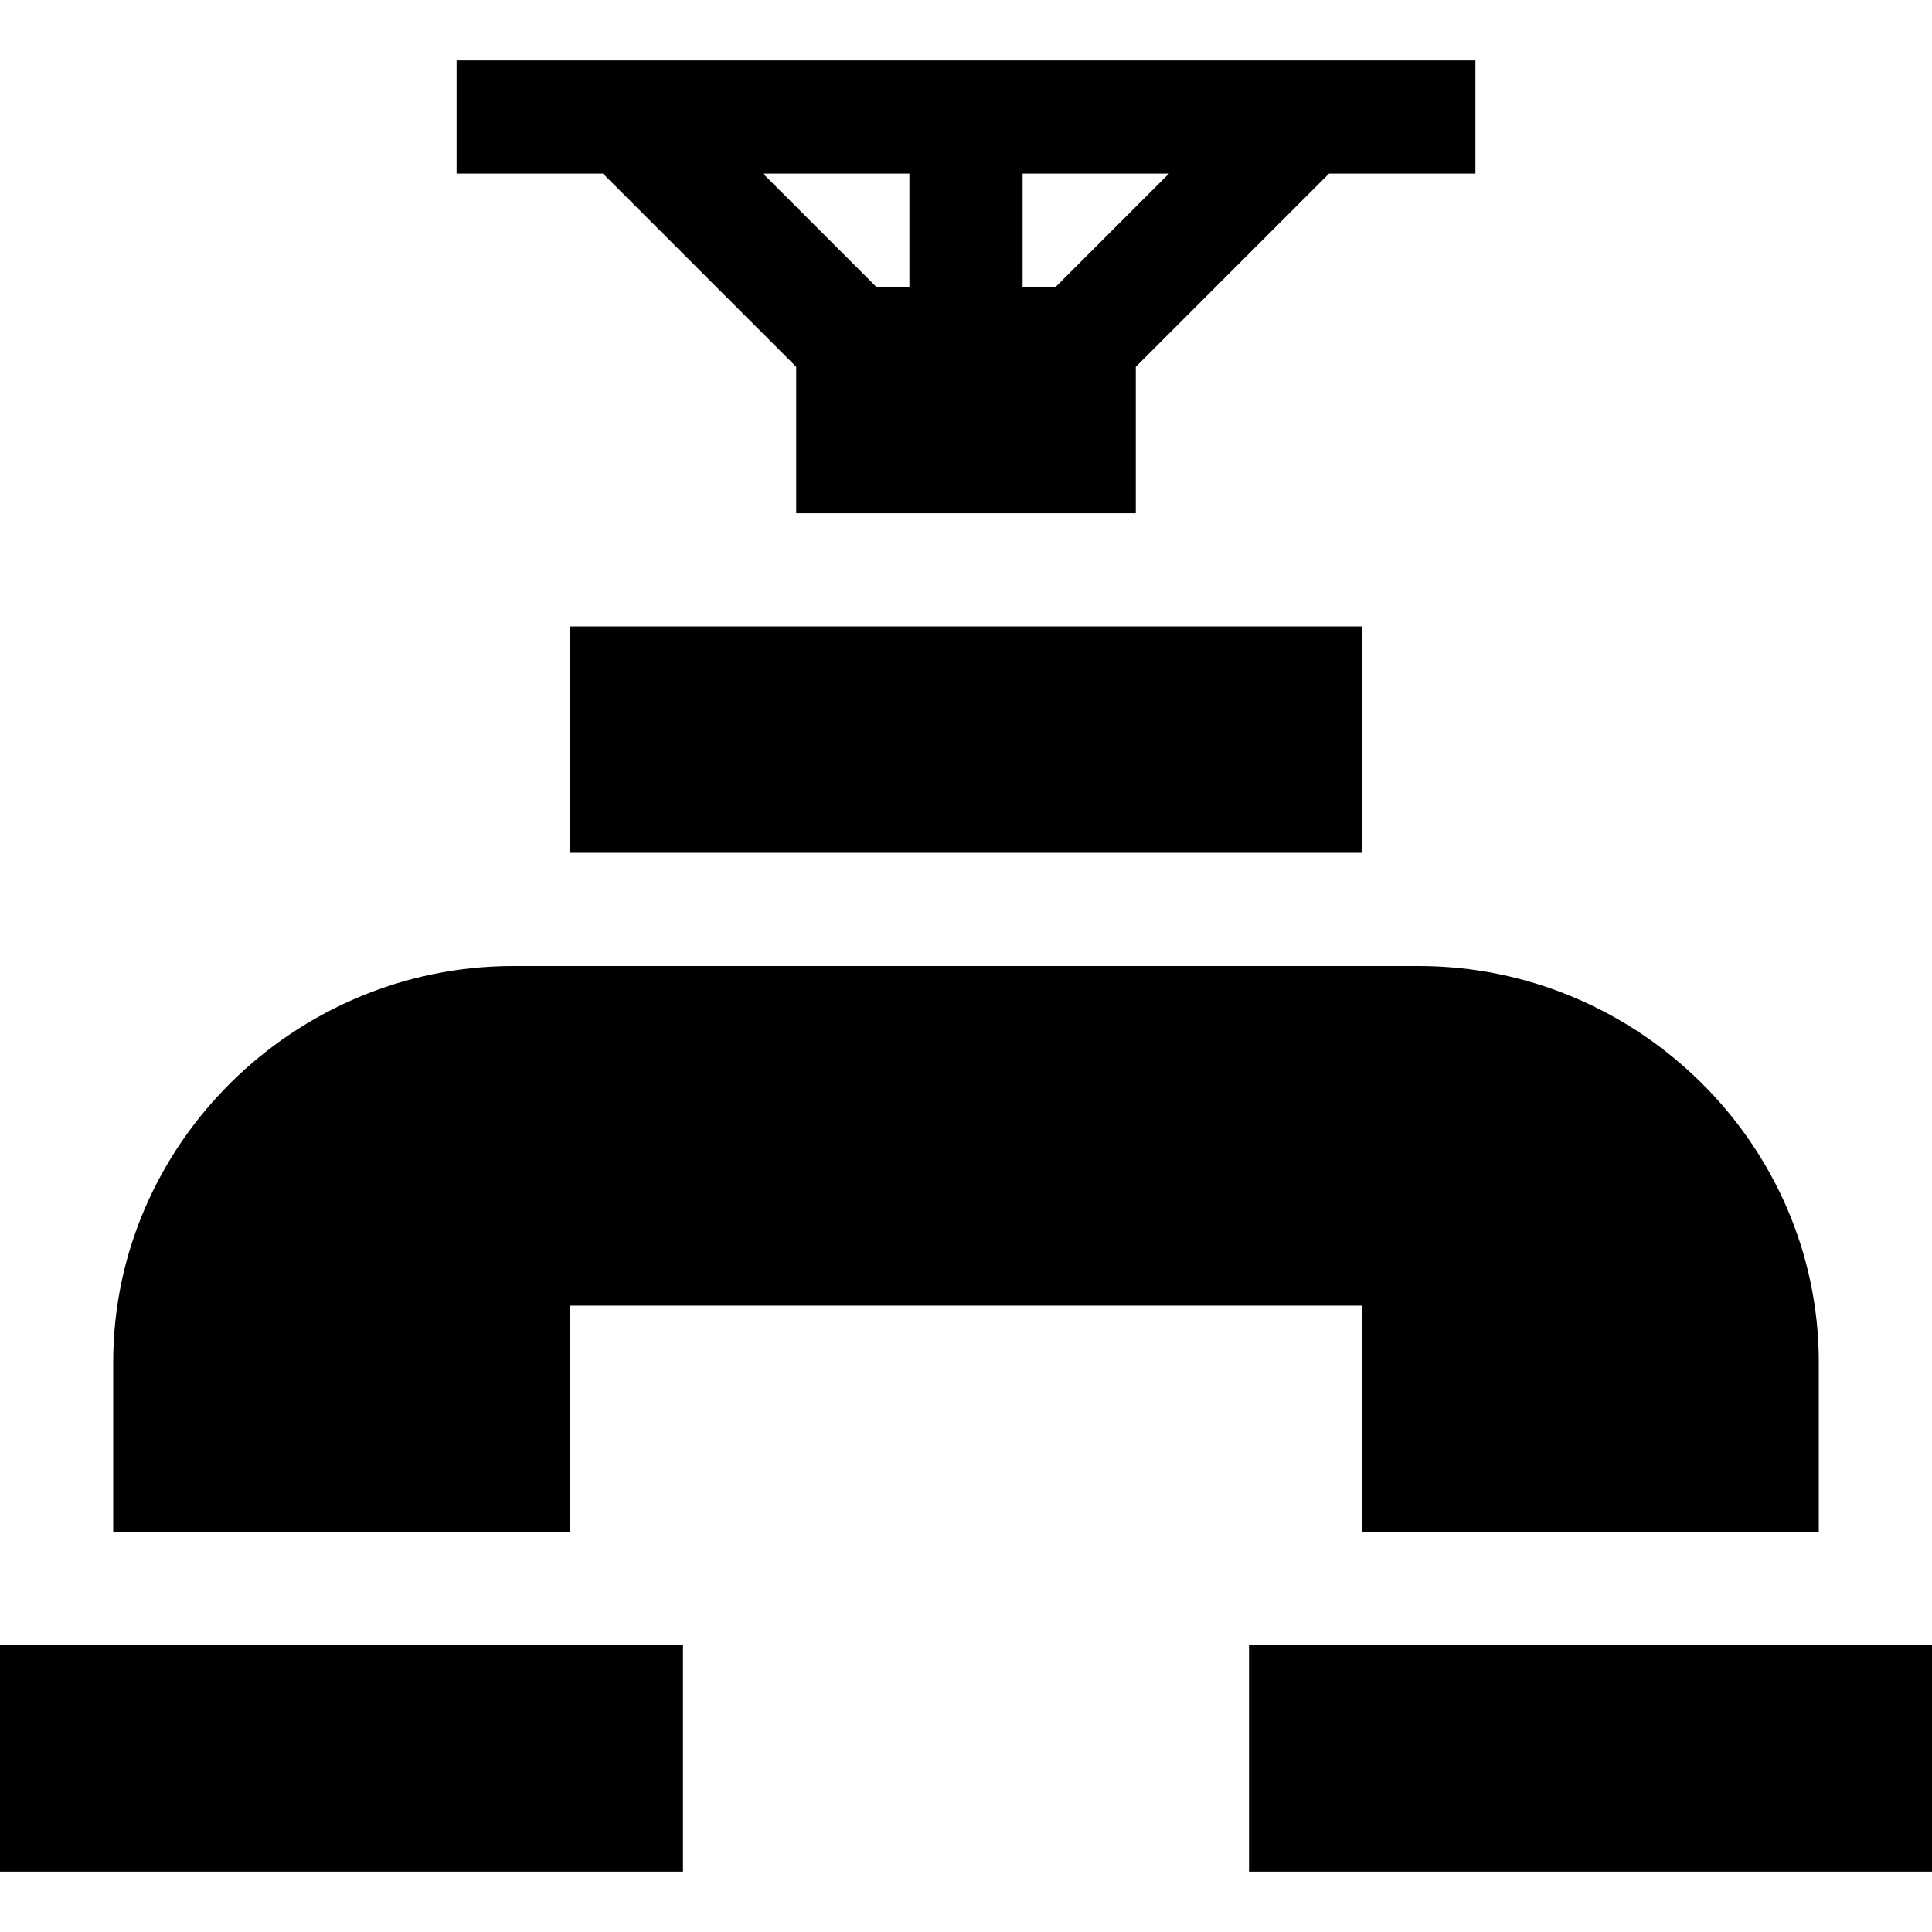
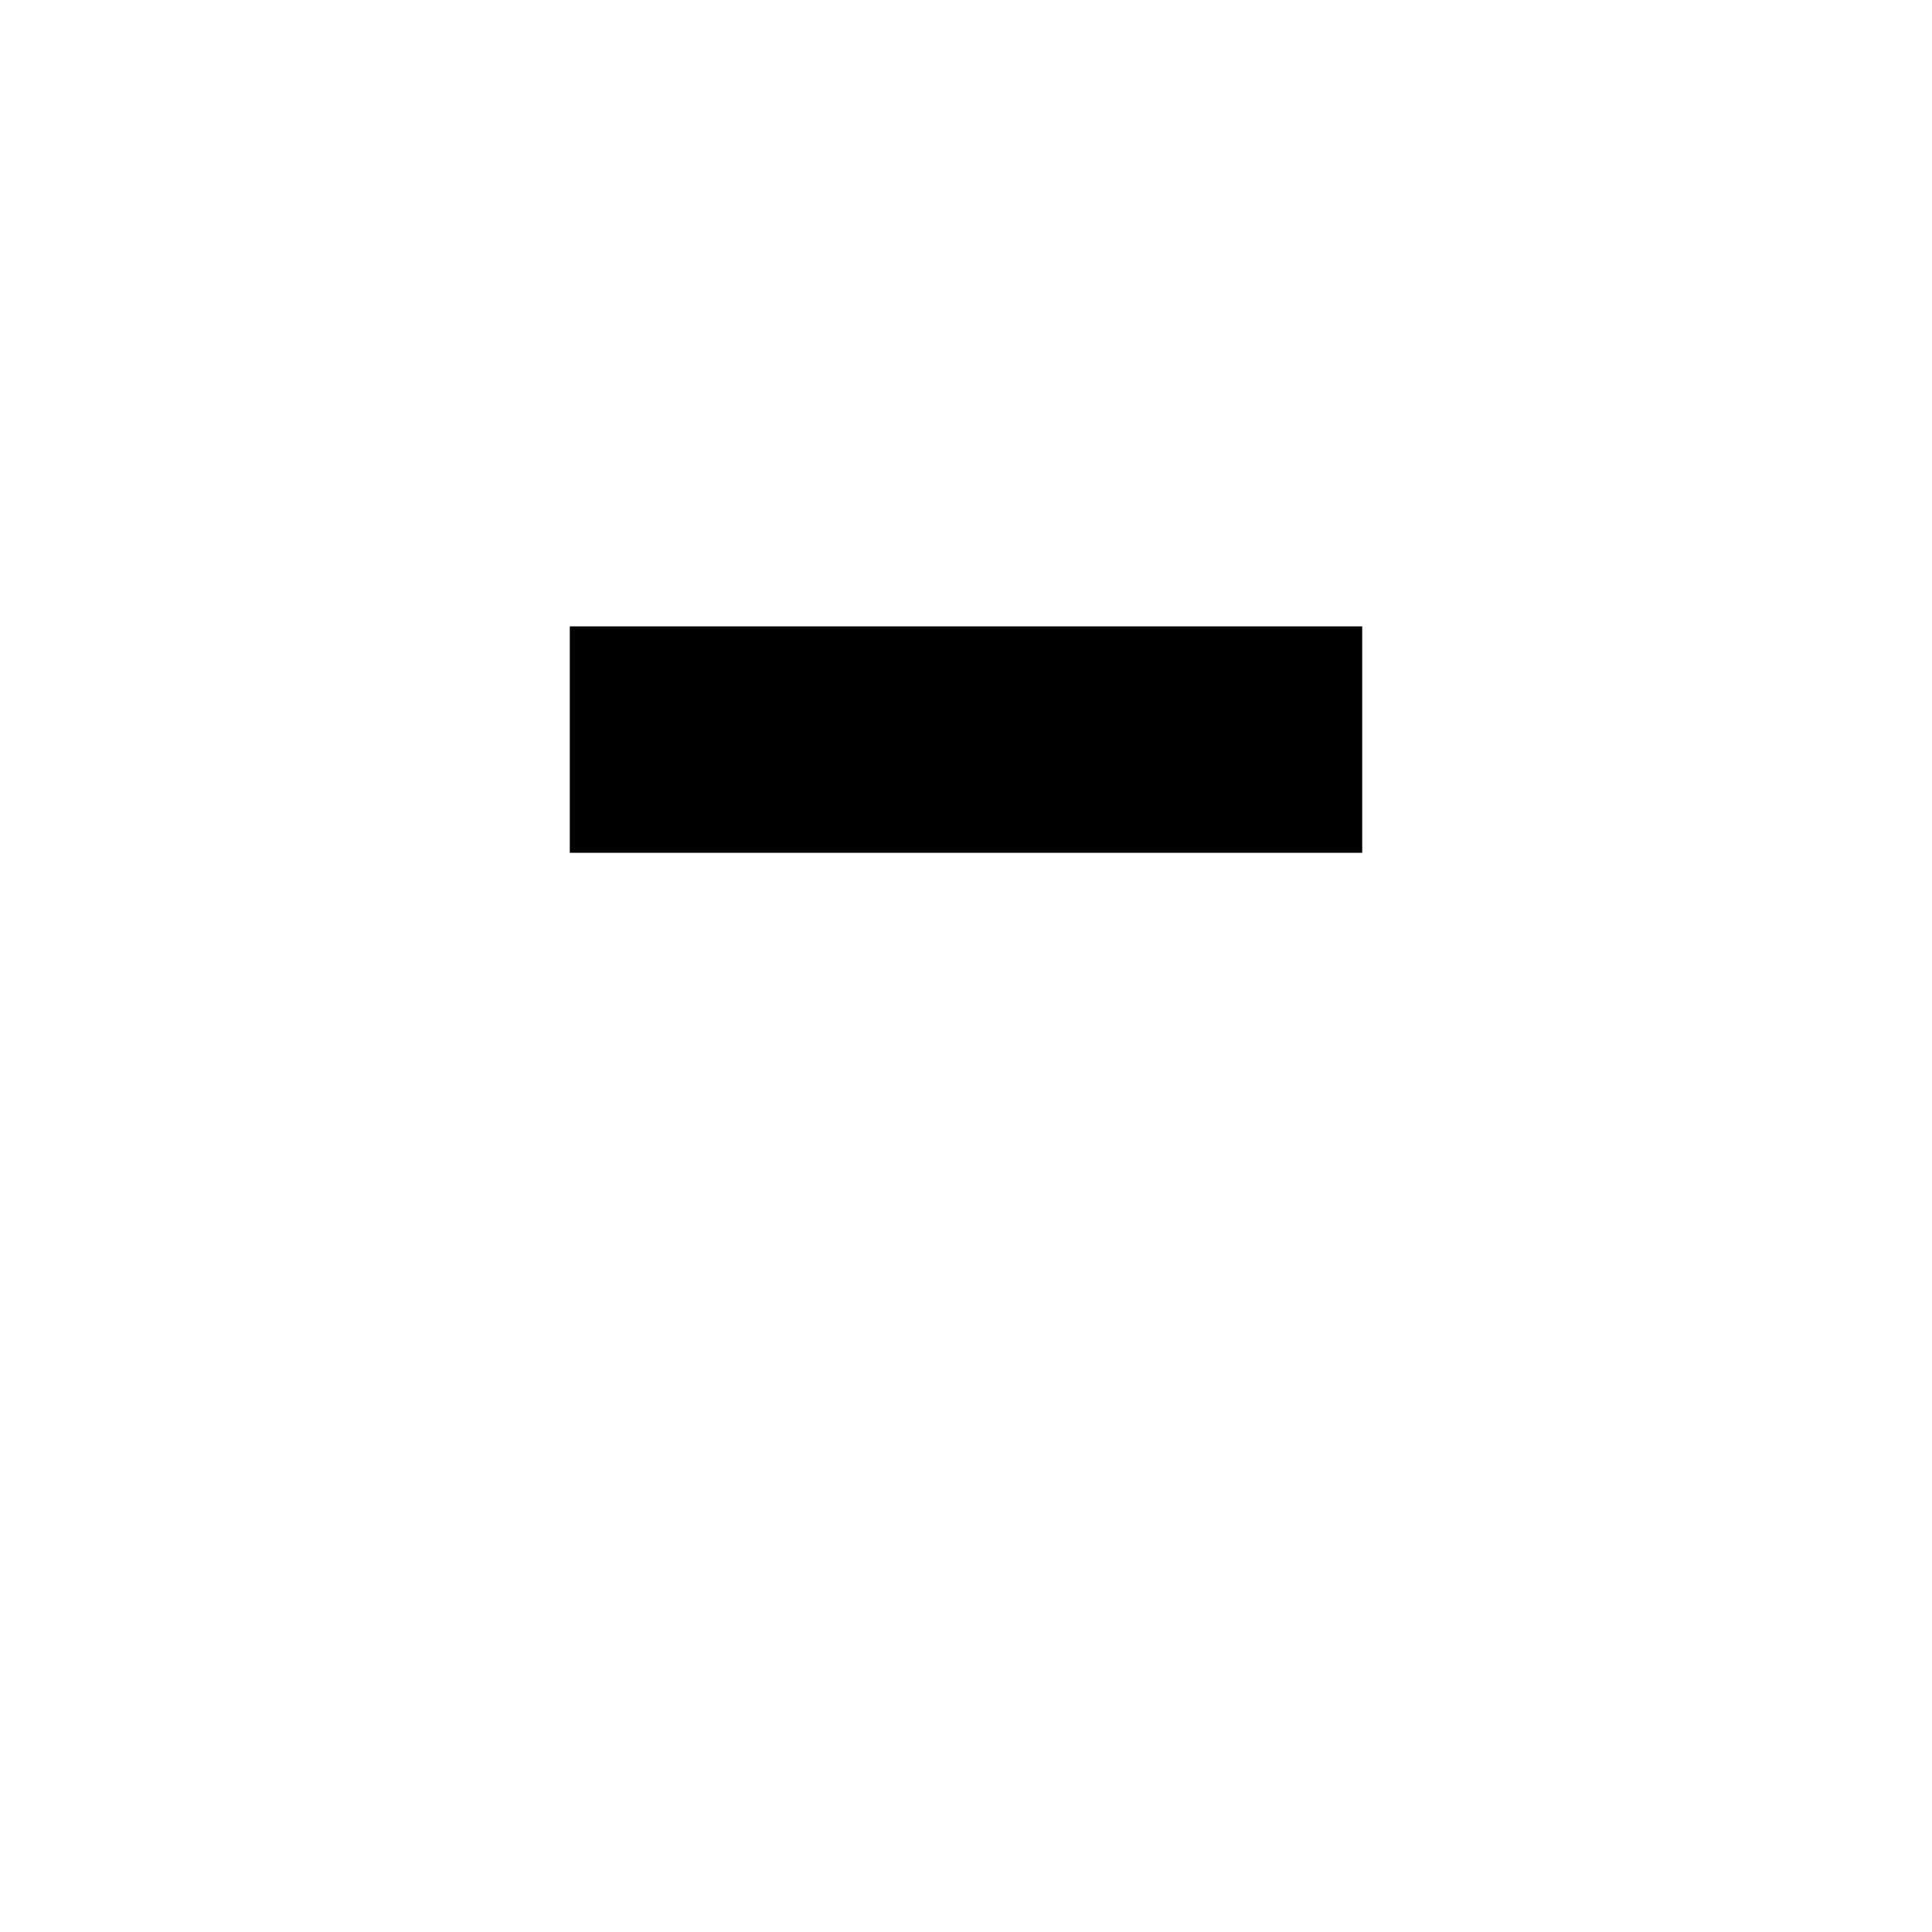
<svg xmlns="http://www.w3.org/2000/svg" id="Capa_1" enable-background="new 0 0 512 512" height="512" viewBox="0 0 512 512" width="512">
  <g>
-     <path d="m0 436h181v60h-181z" />
-     <path d="m331 436h181v60h-181z" />
    <path d="m151 166h210v60h-210z" />
-     <path d="m211 97.211v38.789h90v-38.789l51.211-51.211h38.789v-30h-270v30h38.789zm60-51.211h38.789l-30 30h-8.789zm-30 0v30h-8.789l-30-30z" />
-     <path d="m151 346h210v60h121v-45c0-57.891-48.109-105-106-105h-240c-57.891 0-106 47.109-106 105v45h121z" />
  </g>
</svg>